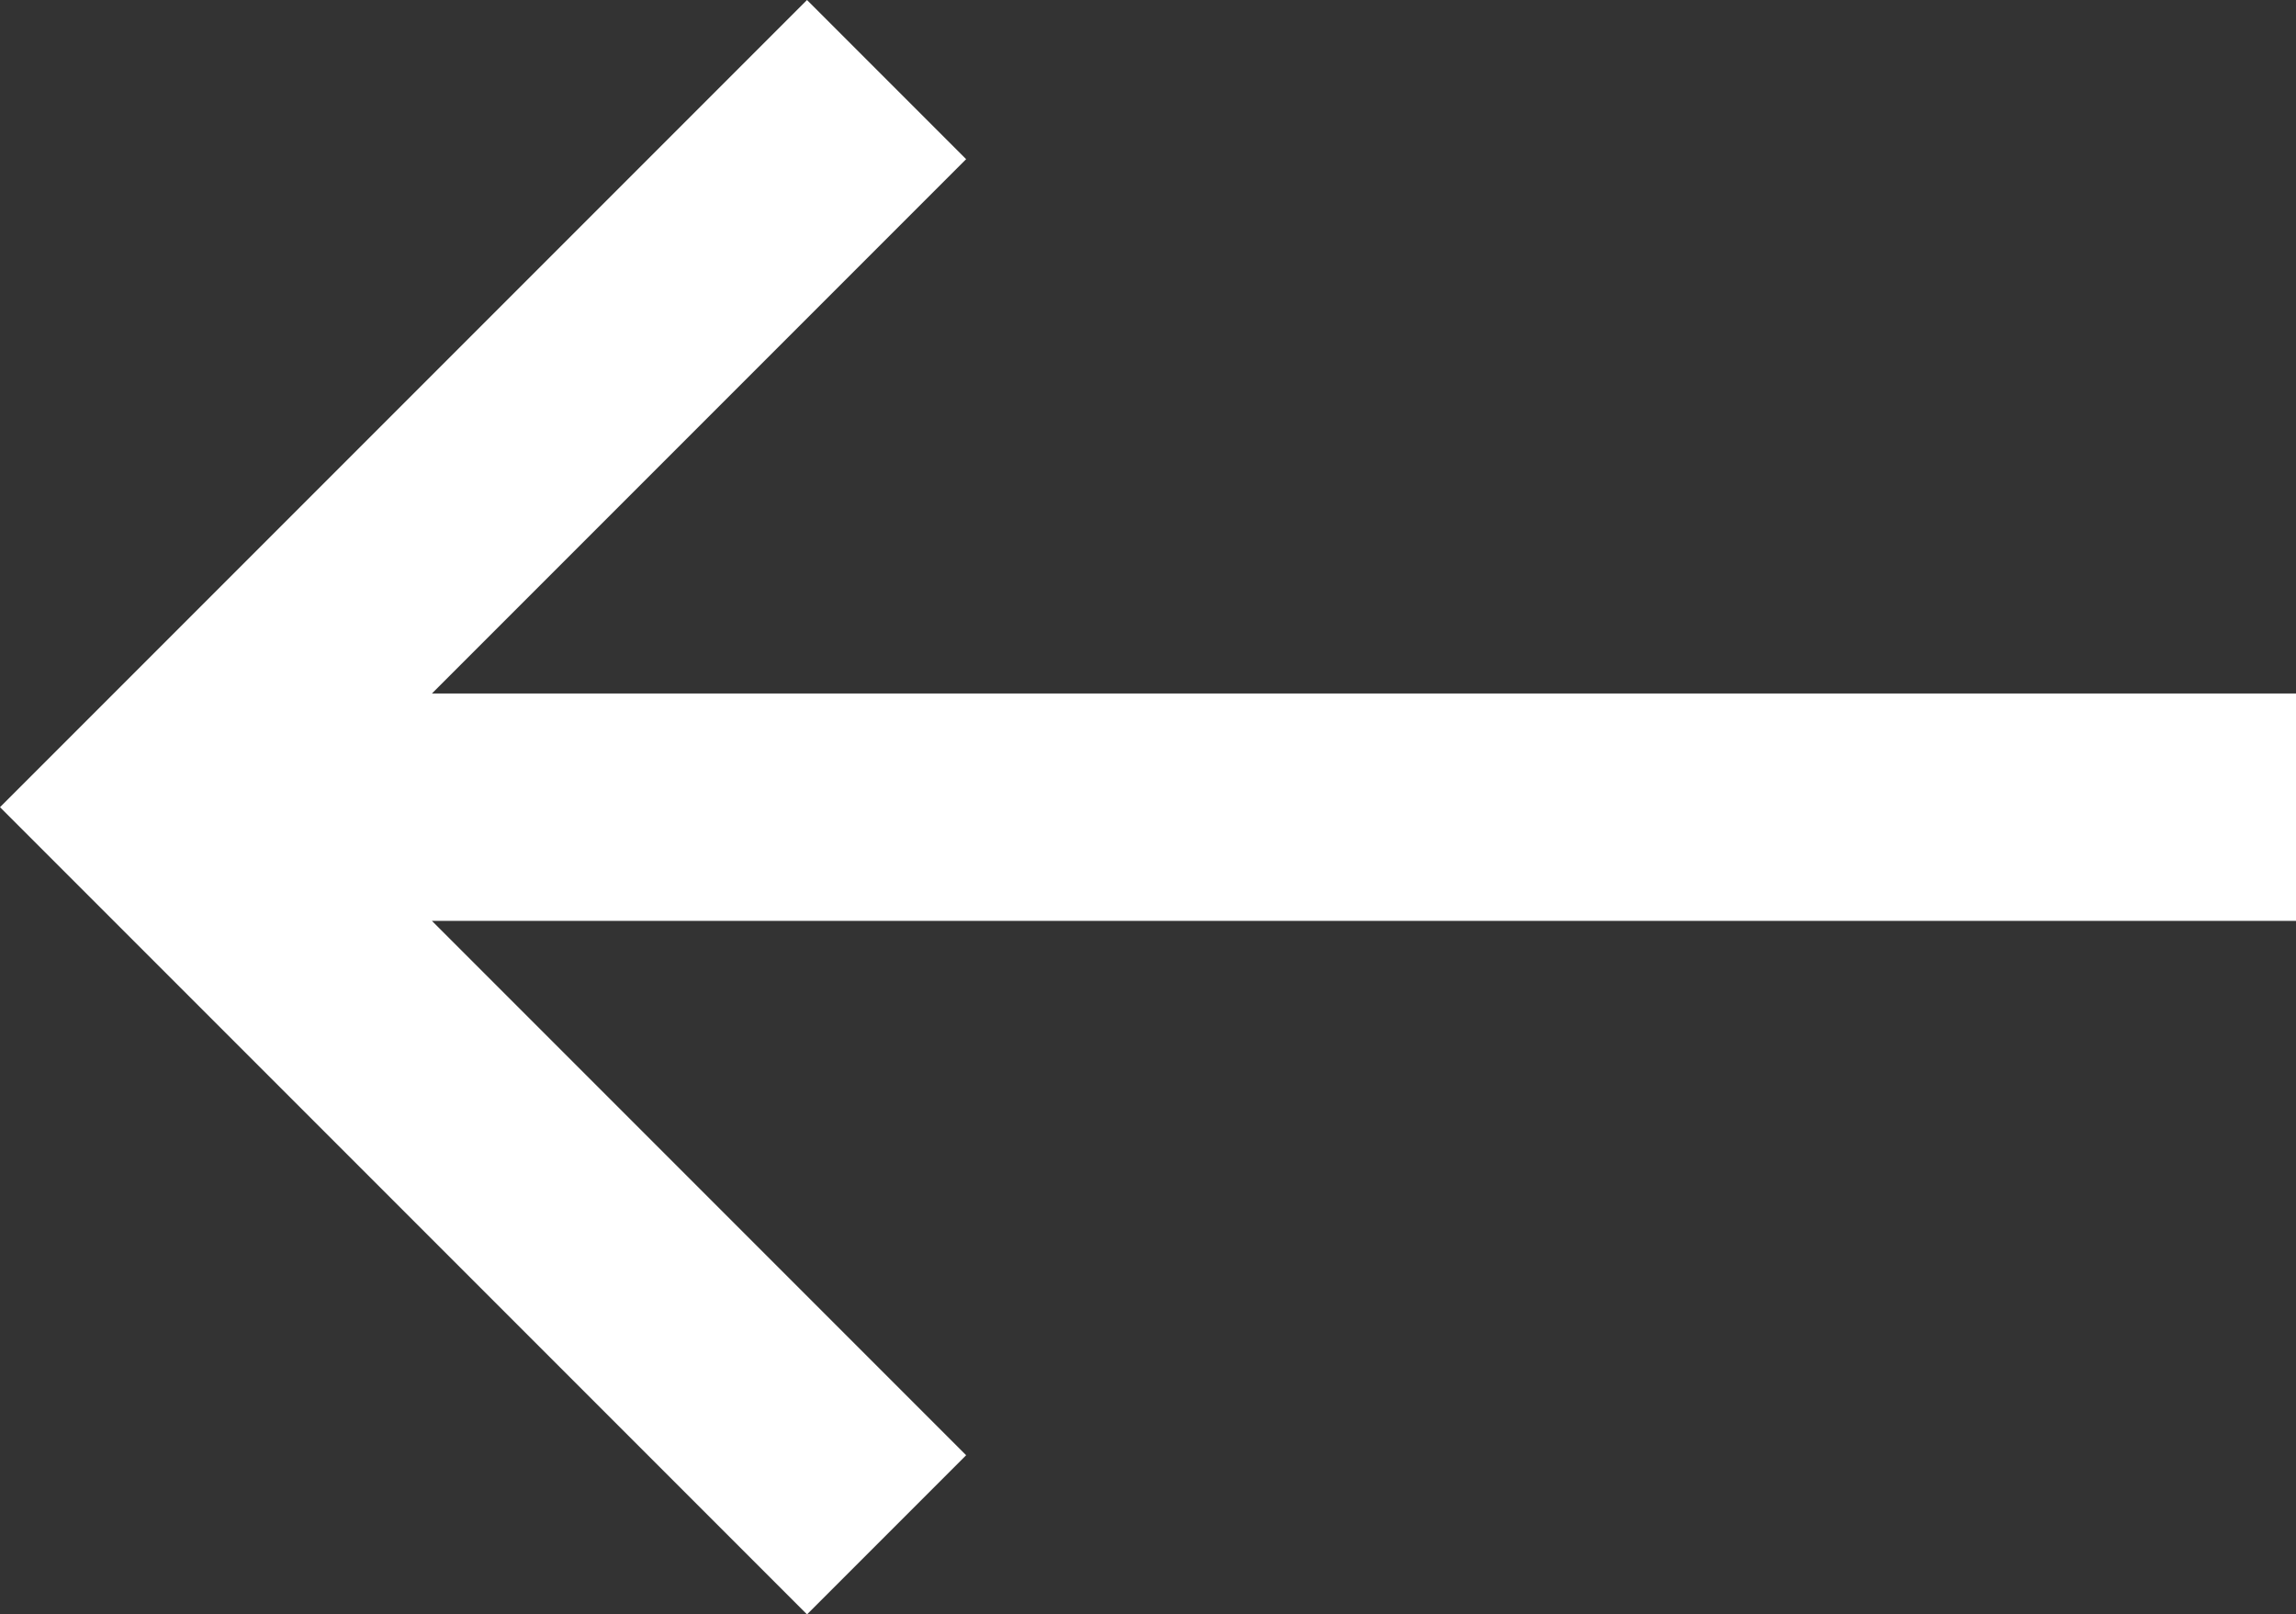
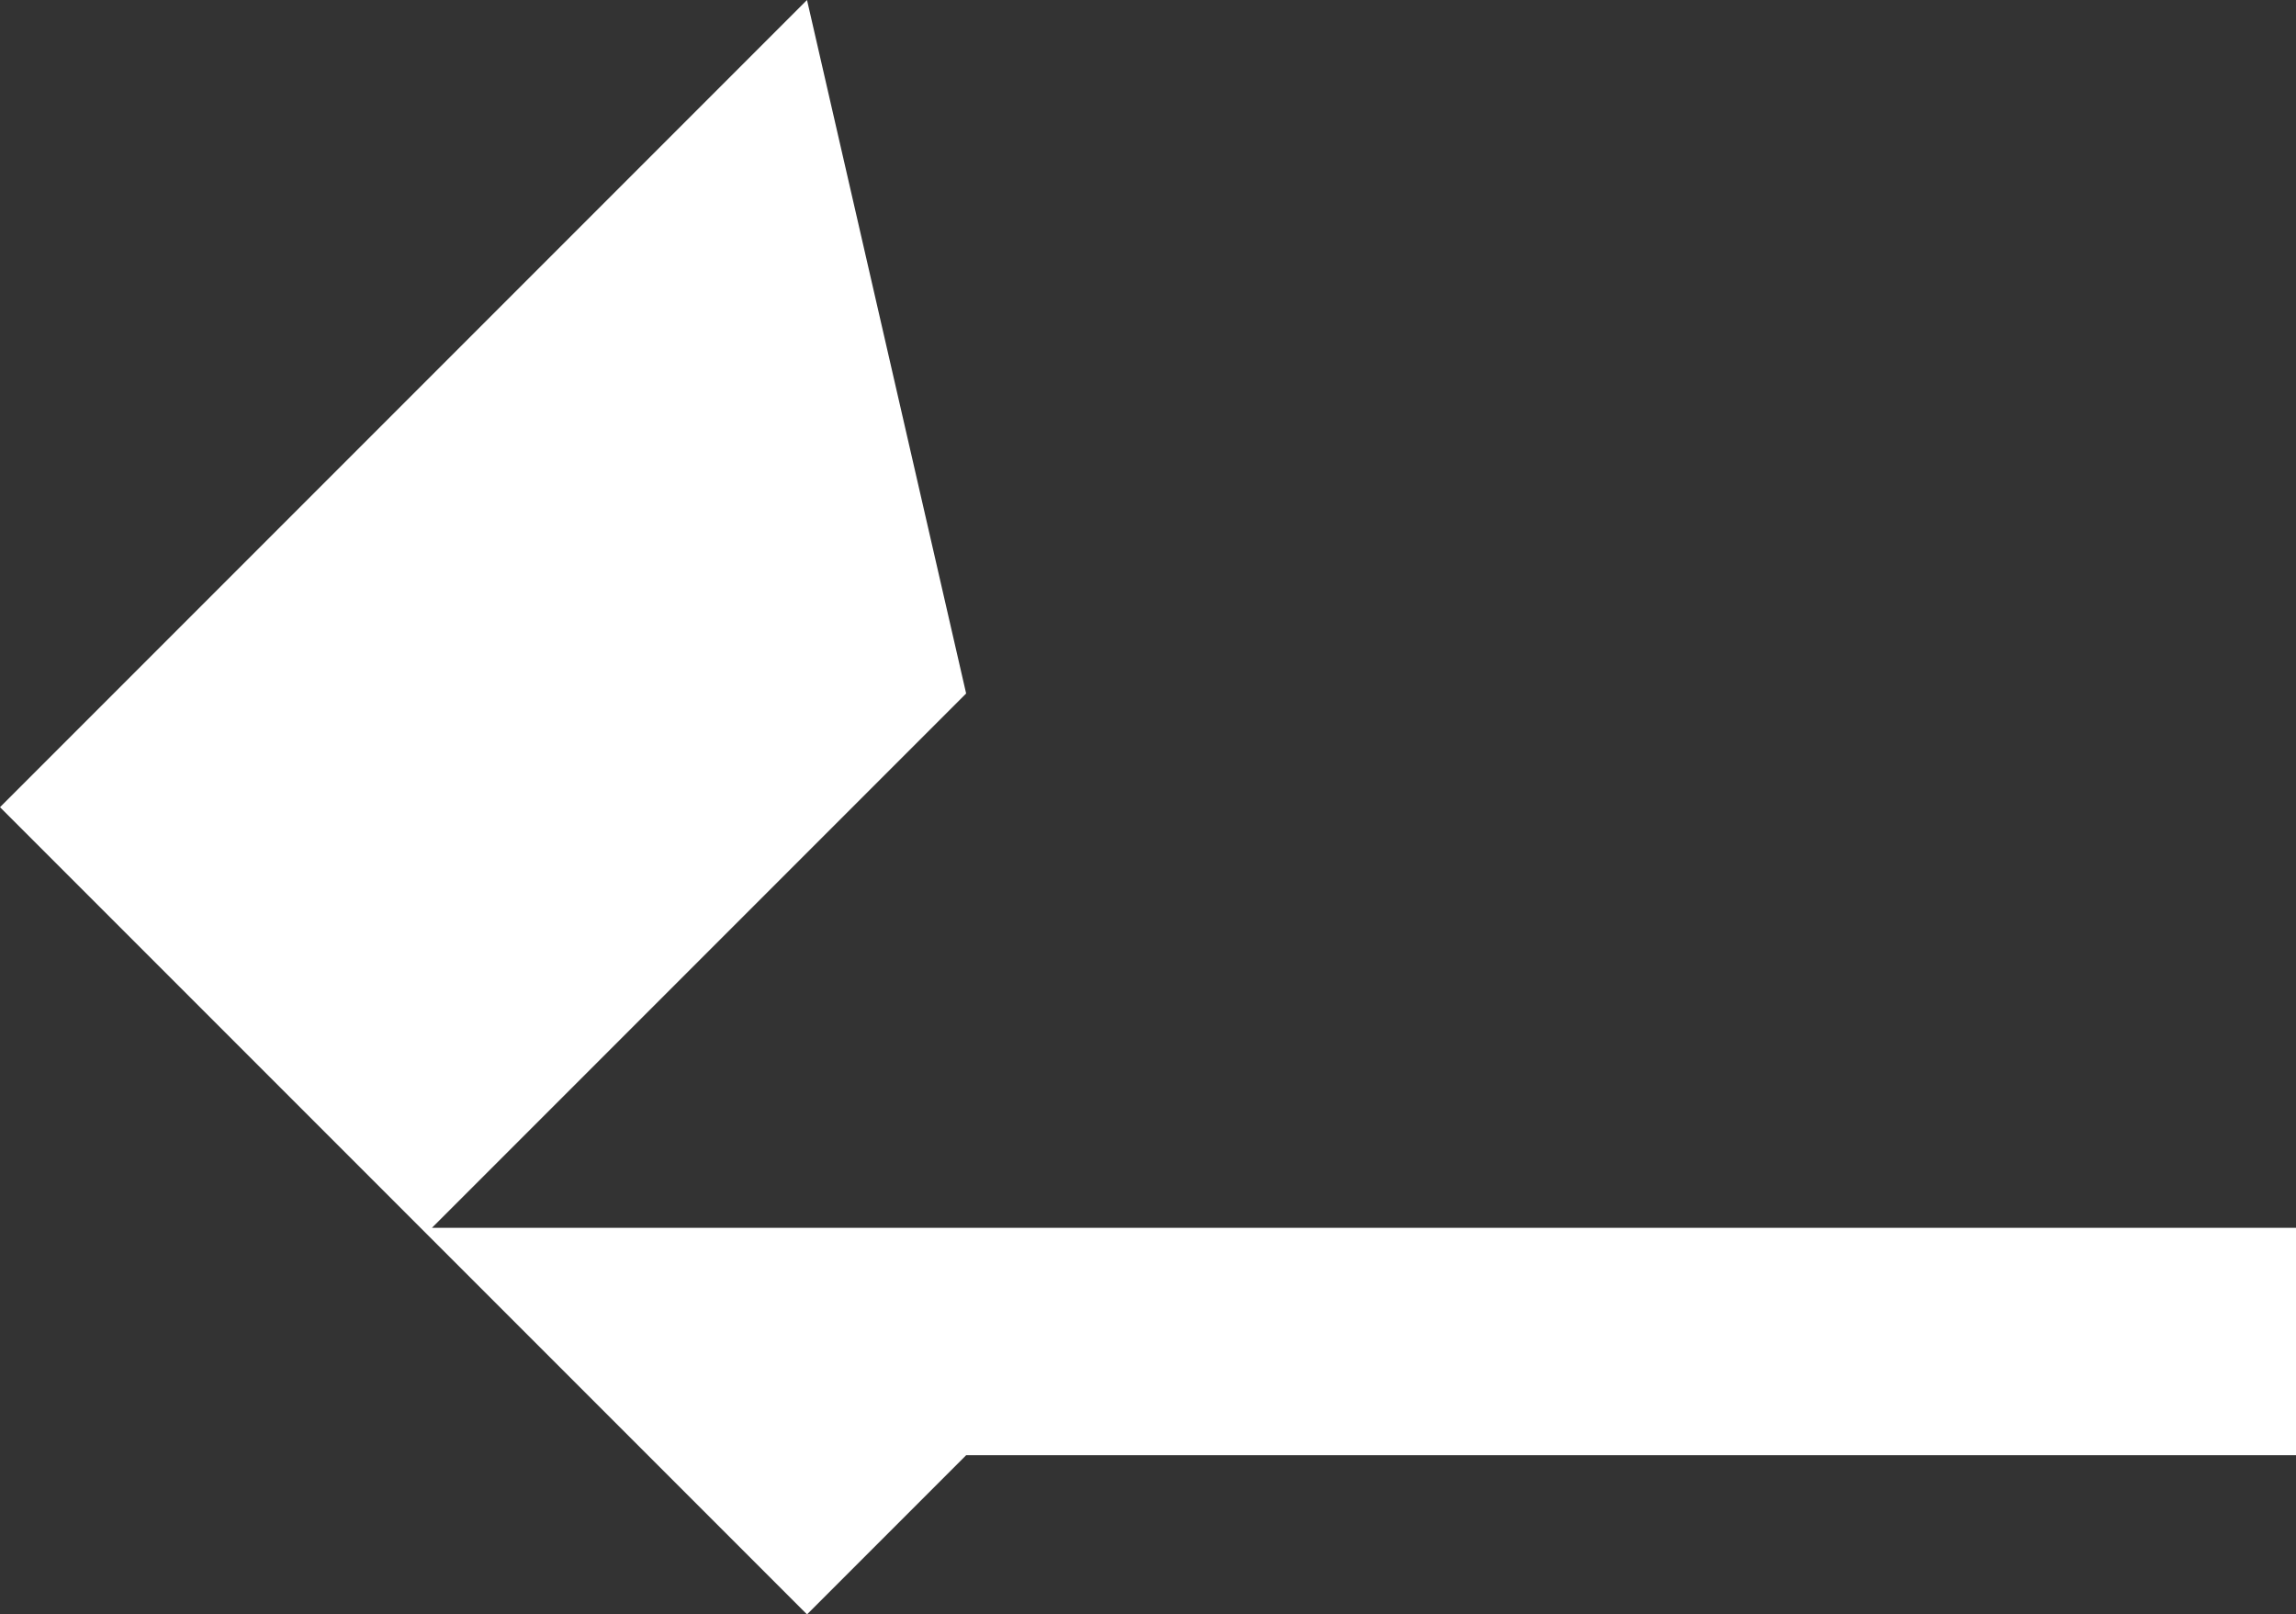
<svg xmlns="http://www.w3.org/2000/svg" version="1.1" id="레이어_1" x="0px" y="0px" viewBox="0 0 20.2 14.2" style="enable-background:new 0 0 20.2 14.2;" xml:space="preserve">
  <rect x="0" y="0" width="20.2" height="14.2" fill="#333333" stroke="none" />
  <style type="text/css">
	.st0{fill:#FFFFFF;}
</style>
-   <path class="st0" d="M7.1,14.2l1.4-1.4L3.8,8.1h16.4v-2H3.8l4.7-4.7L7.1,0L0,7.1L7.1,14.2z" />
+   <path class="st0" d="M7.1,14.2l1.4-1.4h16.4v-2H3.8l4.7-4.7L7.1,0L0,7.1L7.1,14.2z" />
</svg>